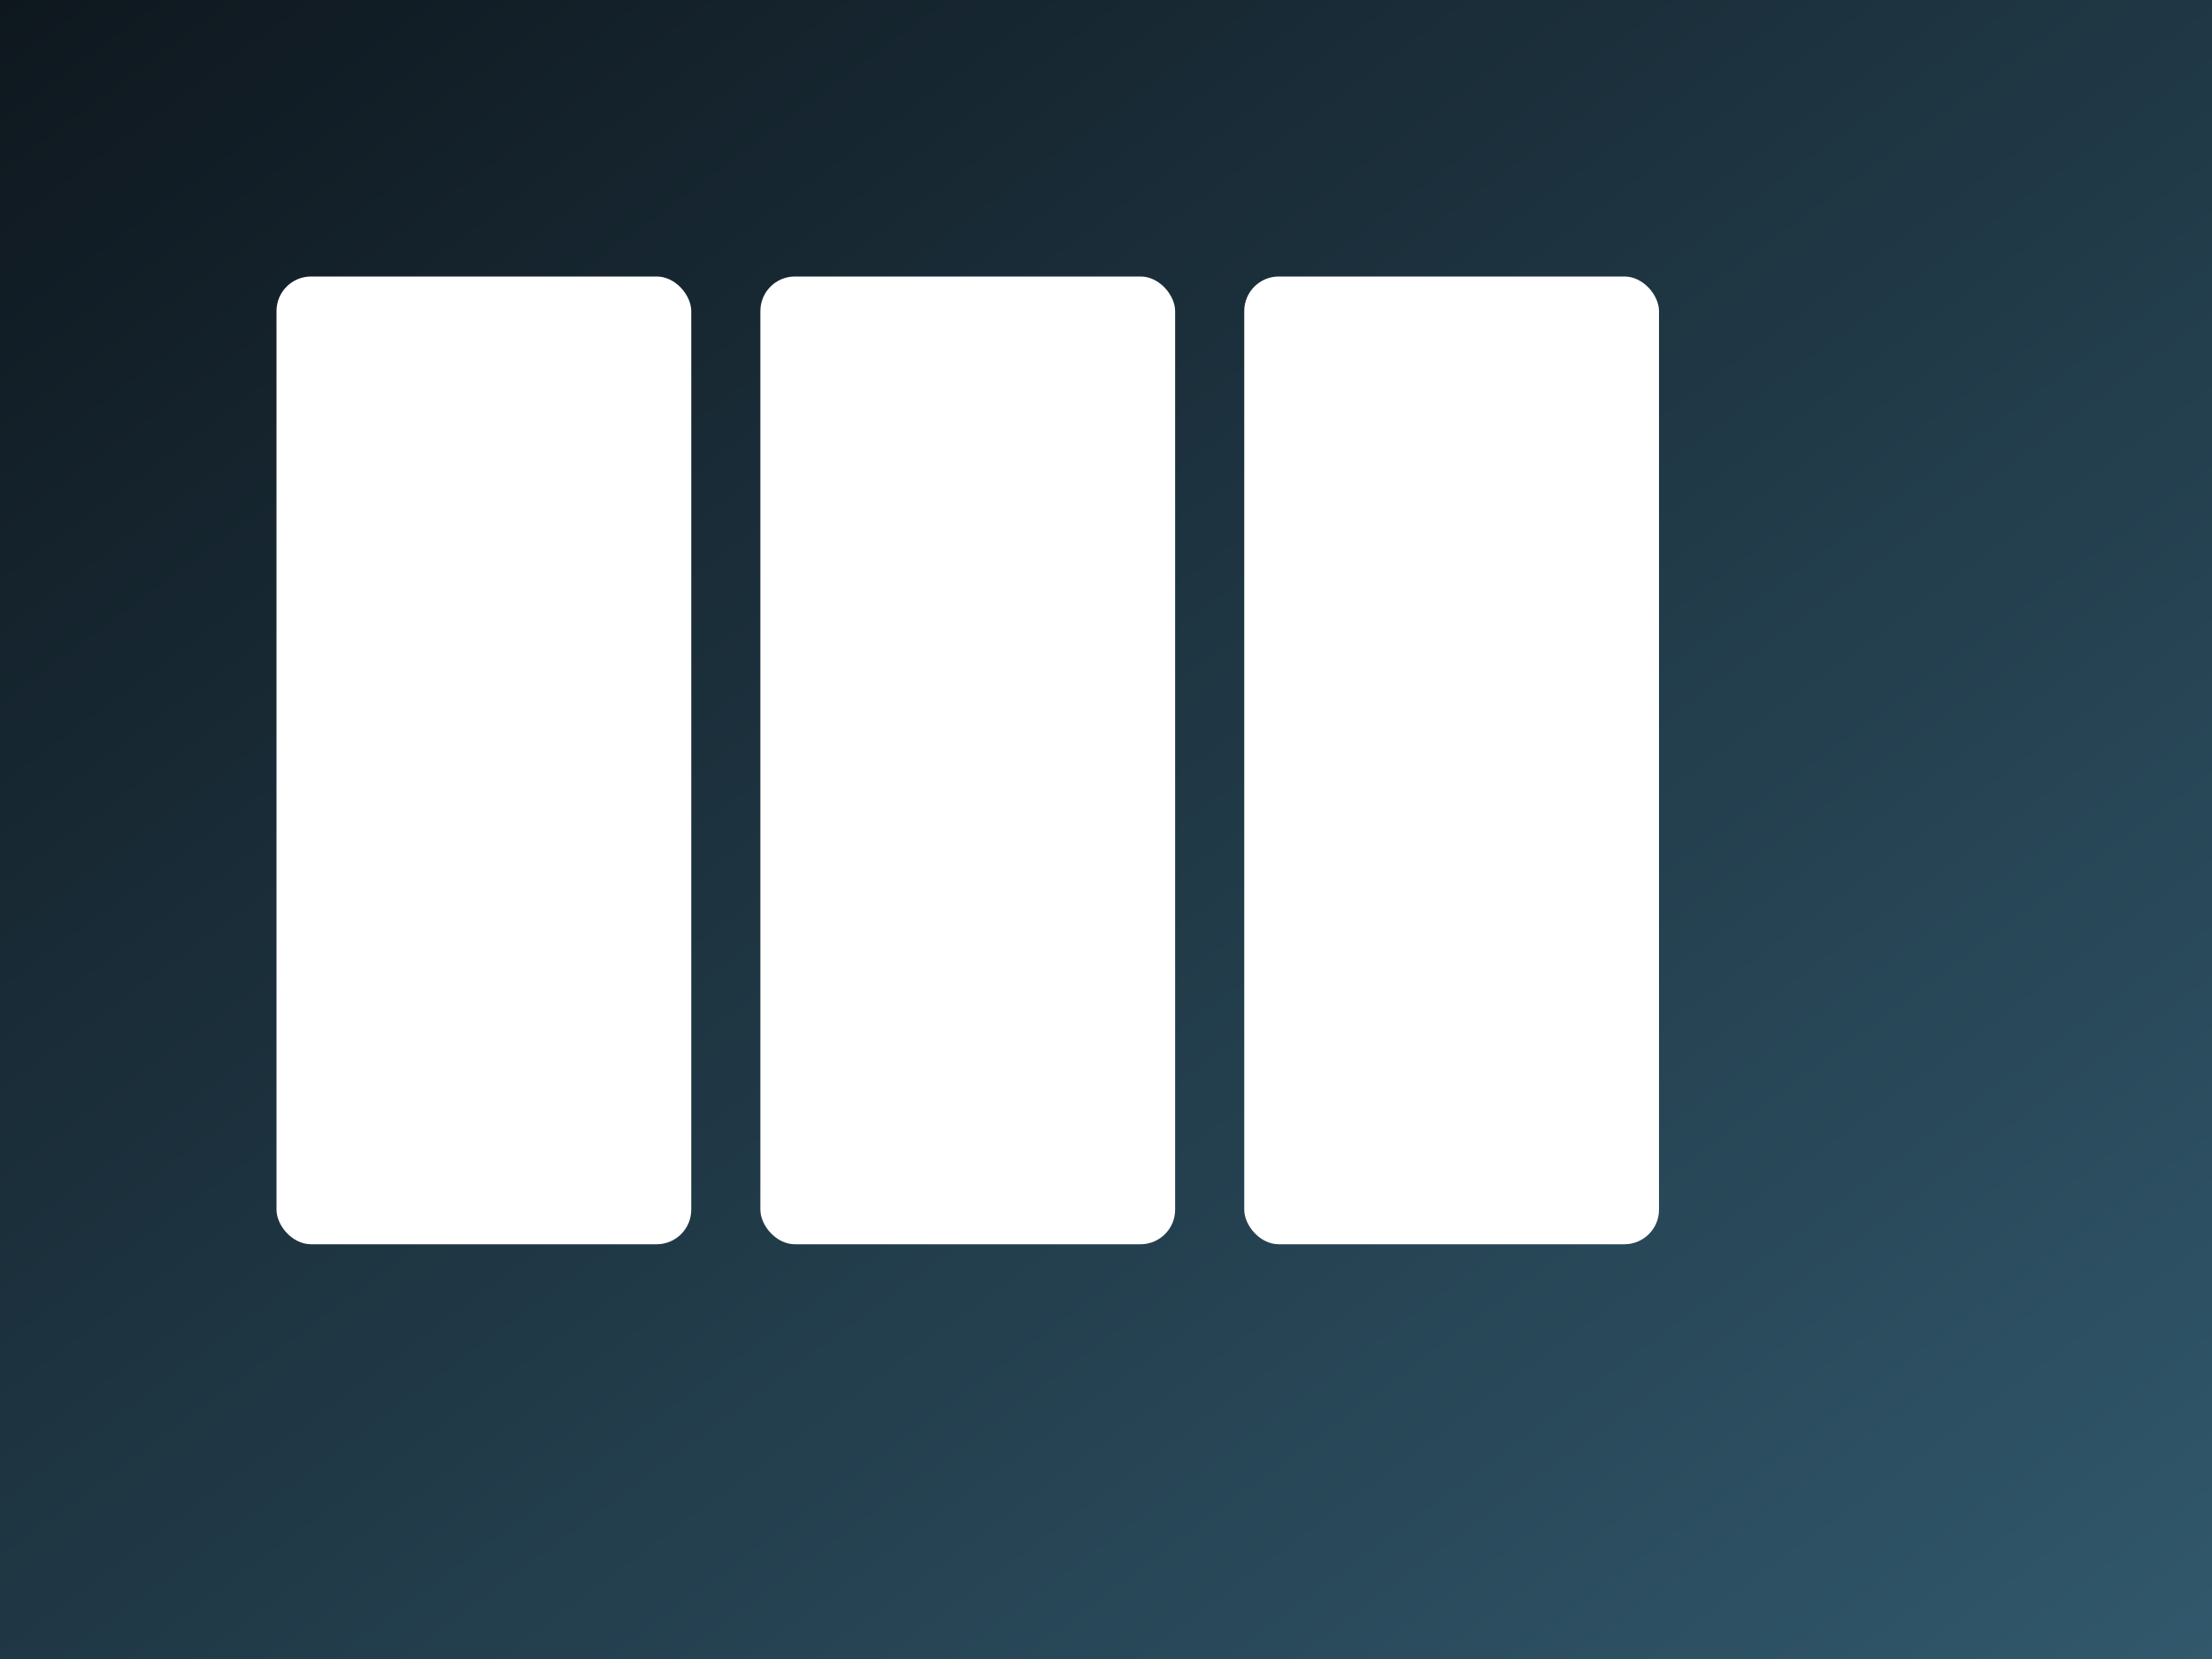
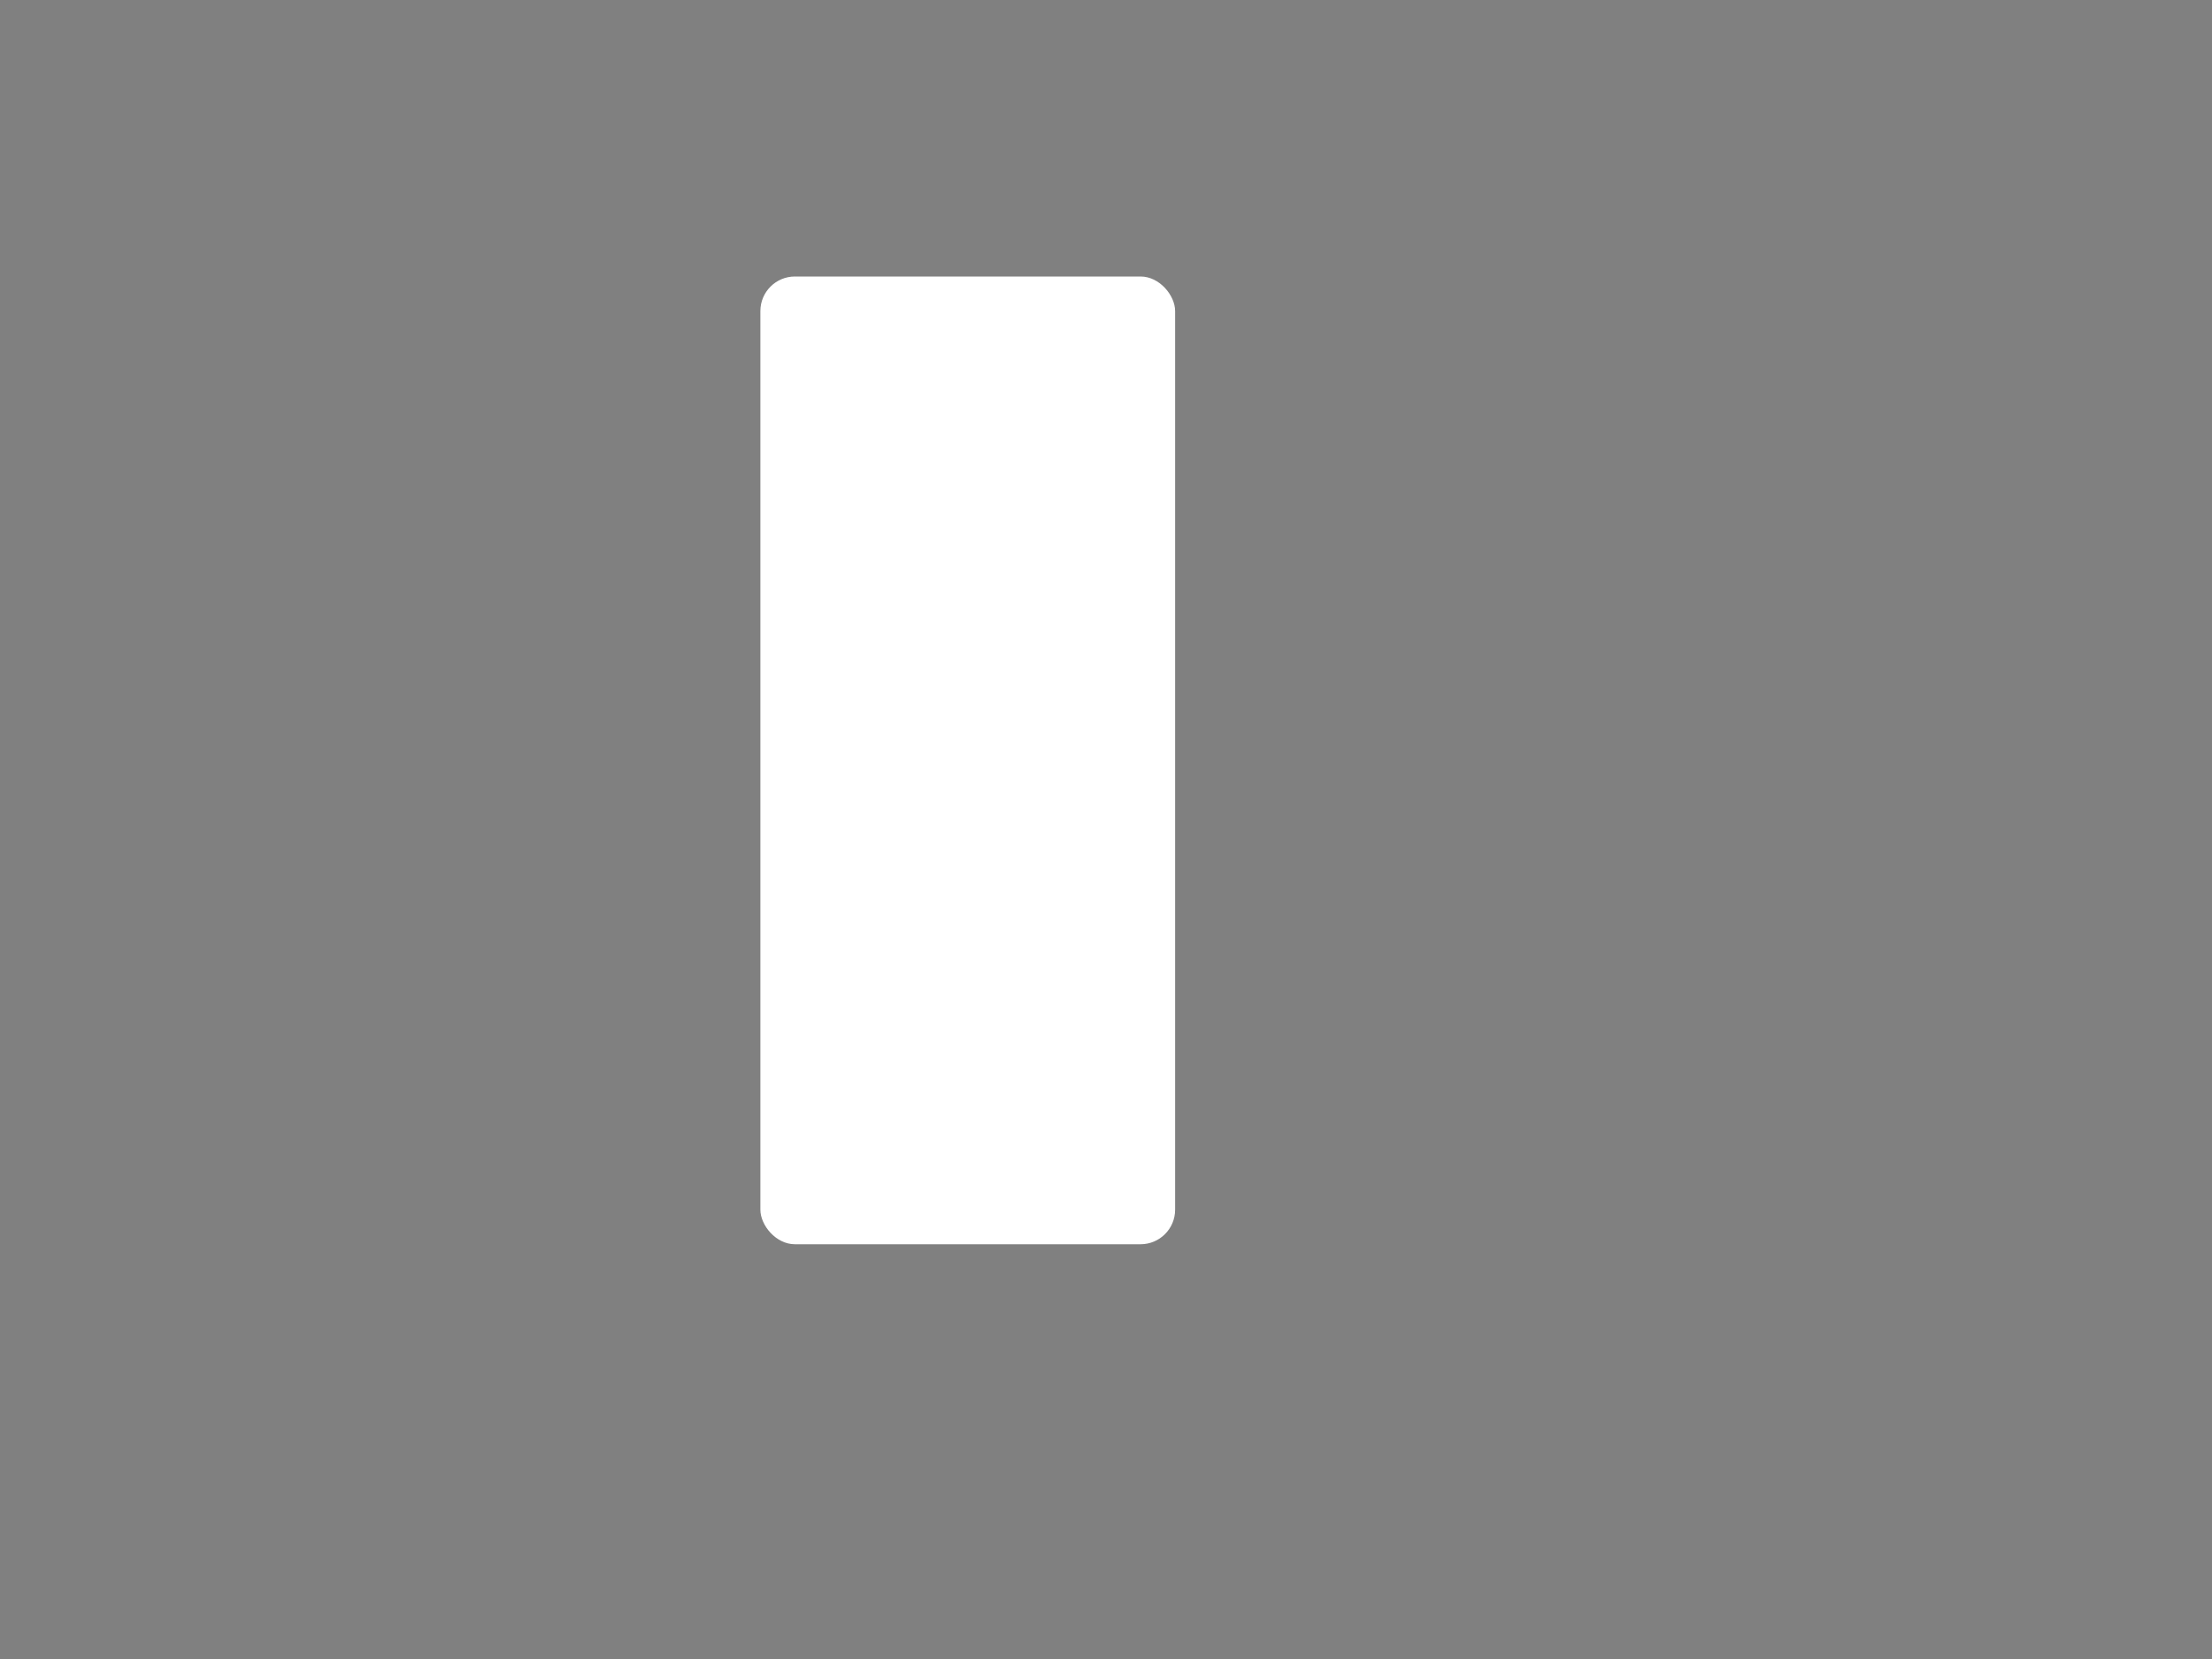
<svg xmlns="http://www.w3.org/2000/svg" viewBox="0 0 640 480">
  <rect x="0" y="0" width="640" height="480" fill="#808080" stroke="none" />
  <defs>
    <linearGradient id="g5" x1="0" y1="0" x2="1" y2="1">
      <stop offset="0" stop-color="#0e171e" />
      <stop offset="1" stop-color="#31586c" />
    </linearGradient>
  </defs>
-   <rect width="100%" height="100%" fill="url(#g5)" />
-   <rect x="80" y="80" width="120" height="280" rx="10" fill="#ffffff10" />
  <rect x="220" y="80" width="120" height="280" rx="10" fill="#ffffff18" />
-   <rect x="360" y="80" width="120" height="280" rx="10" fill="#ffffff10" />
</svg>